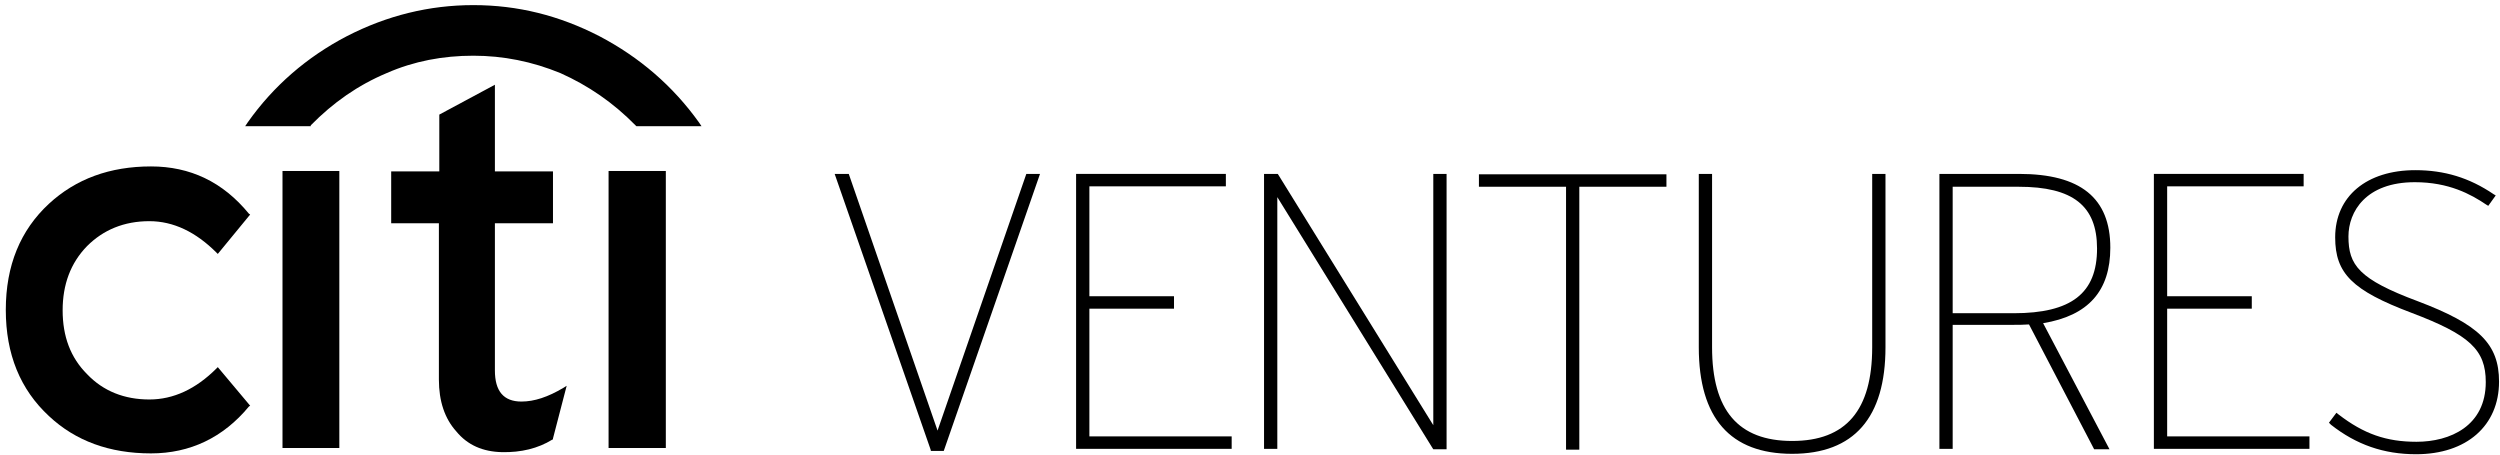
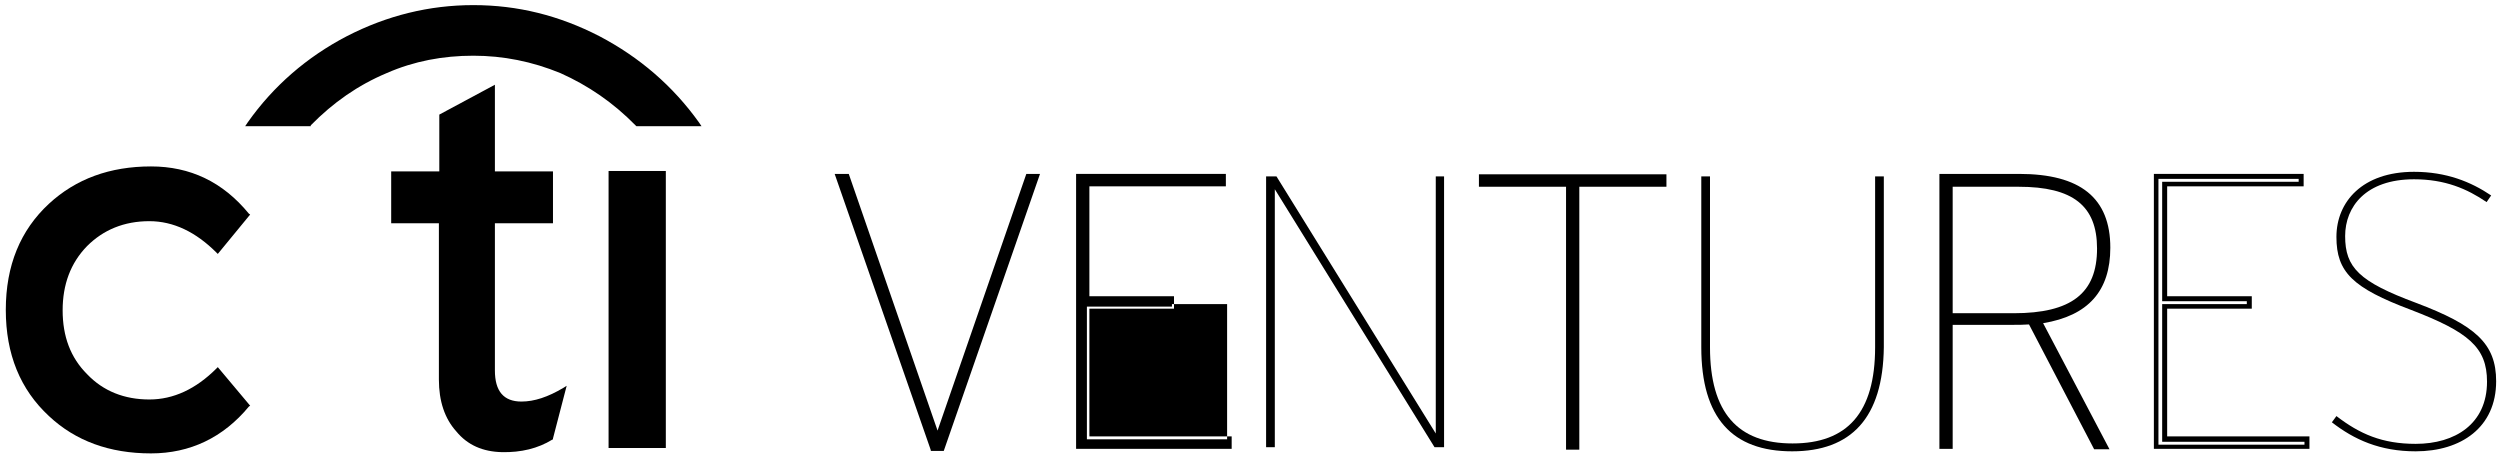
<svg xmlns="http://www.w3.org/2000/svg" width="198" height="36" viewBox="0 0 198 36" fill="none">
  <path d="M24.609 9.93C26.383 8.123 28.354 6.744 30.622 5.791C32.79 4.839 35.09 4.412 37.488 4.412C39.854 4.412 42.154 4.872 44.388 5.791C46.59 6.777 48.561 8.123 50.335 9.93L50.401 9.995H55.559L55.362 9.7C53.292 6.809 50.664 4.543 47.477 2.868C44.29 1.226 41.004 0.405 37.488 0.405C34.006 0.405 30.654 1.226 27.467 2.868C24.313 4.51 21.652 6.809 19.615 9.7L19.418 9.995H24.609V9.93Z" fill="black" />
-   <path d="M26.875 13.542H22.374V35.482H26.875V13.542Z" fill="black" />
  <path d="M30.982 13.575V17.681H34.76V30.062C34.76 31.77 35.22 33.15 36.14 34.168C37.028 35.252 38.243 35.777 39.755 35.81C41.266 35.843 42.613 35.514 43.73 34.825L43.796 34.792V34.726L44.88 30.555L44.617 30.719C43.402 31.442 42.317 31.803 41.299 31.803C39.886 31.803 39.196 30.982 39.196 29.34V17.681H43.796V13.575H39.196V6.711L34.793 9.076V13.575H30.982Z" fill="black" />
  <path d="M52.733 13.542H48.199V35.482H52.733V13.542Z" fill="black" />
  <path d="M19.812 16.991L19.713 16.925C17.643 14.396 15.048 13.181 11.959 13.181C8.706 13.181 6.012 14.166 3.877 16.137C1.609 18.239 0.459 21.031 0.459 24.545C0.459 28.059 1.609 30.851 3.877 32.953C5.979 34.923 8.674 35.909 11.959 35.909C15.048 35.909 17.676 34.661 19.713 32.197L19.812 32.132L17.249 29.077L17.151 29.176C15.508 30.818 13.733 31.639 11.828 31.639C9.856 31.639 8.181 30.982 6.899 29.636C5.585 28.322 4.961 26.647 4.961 24.578C4.961 22.541 5.585 20.834 6.899 19.487C8.181 18.206 9.824 17.517 11.828 17.517C13.733 17.517 15.508 18.37 17.151 20.013L17.249 20.111L19.812 16.991Z" fill="black" />
  <path d="M74.648 35.548H73.893L66.402 13.97H67.092L74.254 34.694L81.45 13.97H82.107L74.648 35.548Z" fill="black" />
  <path d="M66.96 14.167L74.254 35.285L81.548 14.167H81.811L74.484 35.351H74.024L66.664 14.167H66.96ZM81.285 13.773L74.254 34.103L67.222 13.773H66.105L73.695 35.581L73.728 35.712H74.746L82.369 13.773H81.285Z" fill="black" />
  <path d="M85.425 35.417V13.97H96.924V14.594H86.082V23.692H92.817V24.283H86.082V34.793H97.352V35.417H85.425Z" fill="black" />
-   <path d="M85.622 14.167V35.219H97.187V34.989H85.917V24.085H92.62V23.856H85.917V14.397H96.727V14.167H85.622ZM85.227 35.614V13.773H97.088V14.758H86.279V23.462H92.981V24.447H86.279V34.562H97.548V35.548H85.227V35.614Z" fill="black" />
+   <path d="M85.622 14.167V35.219H97.187V34.989V24.085H92.62V23.856H85.917V14.397H96.727V14.167H85.622ZM85.227 35.614V13.773H97.088V14.758H86.279V23.462H92.981V24.447H86.279V34.562H97.548V35.548H85.227V35.614Z" fill="black" />
  <path d="M113.614 35.417L100.965 14.988V35.417H100.275V13.97H101.096L113.713 34.333V13.97H114.37V35.417H113.614Z" fill="black" />
-   <path d="M100.473 14.167V35.219H100.769V14.298L113.715 35.219H114.175V14.167H113.912V35.022L100.999 14.167H100.473ZM100.112 35.614V13.773H101.196L101.262 13.871L113.517 33.676V13.773H114.569V35.581H113.517L113.452 35.482L101.163 15.612V35.548H100.112V35.614Z" fill="black" />
  <path d="M124.918 14.594V35.417H124.228V14.594H117.329V13.97H131.785V14.594H124.918Z" fill="black" />
  <path d="M117.525 14.166V14.396H124.425V35.219H124.721V14.396H131.621V14.166H117.525ZM117.131 14.79V13.805H131.982V14.79H125.082V35.613H124.031V14.79H117.131Z" fill="black" />
  <path d="M141.937 35.745C137.206 35.745 134.742 33.117 134.742 27.501V13.97H135.432V27.501C135.432 32.69 137.633 35.121 141.97 35.121C146.307 35.121 148.509 32.69 148.509 27.501V13.97H149.199V27.501C149.133 33.117 146.603 35.745 141.937 35.745Z" fill="black" />
-   <path d="M134.939 14.167V27.501C134.939 32.92 137.239 35.548 141.937 35.548C146.603 35.548 148.935 32.855 148.935 27.501V14.167H148.64V27.501C148.64 32.756 146.438 35.318 141.904 35.318C137.37 35.318 135.202 32.756 135.202 27.501V14.167H134.939ZM134.544 27.501V13.773H135.596V27.501C135.596 32.493 137.666 34.924 141.937 34.924C146.208 34.924 148.278 32.493 148.278 27.501V13.773H149.33V27.501C149.33 33.085 146.833 35.942 141.937 35.942C137.042 35.942 134.544 33.117 134.544 27.501Z" fill="black" />
  <path d="M159.91 14.594H154.488V24.972H159.515C164.082 24.972 166.316 23.429 166.316 19.684C166.316 15.842 163.819 14.594 159.91 14.594ZM166.776 35.416H165.988L160.797 25.531C160.337 25.596 159.877 25.596 159.351 25.596H154.455V35.416H153.765V13.97H159.877C164.049 13.97 166.941 15.382 166.941 19.652C166.941 23.035 165.232 24.939 161.519 25.465L166.776 35.416Z" fill="black" />
  <path d="M154.652 14.791V24.808H159.482C164.049 24.808 166.086 23.232 166.086 19.684C166.086 16.302 164.18 14.791 159.876 14.791H154.652ZM154.291 25.169V14.397H159.909C164.41 14.397 166.48 16.072 166.48 19.652C166.48 23.396 164.246 25.137 159.482 25.137H154.291V25.169ZM153.995 14.167V35.219H154.291V25.399H159.383C159.909 25.399 160.336 25.399 160.796 25.334L160.928 25.301L166.119 35.219H166.48L161.256 25.301L161.519 25.268C165.1 24.775 166.776 22.969 166.776 19.652C166.776 15.973 164.542 14.167 159.909 14.167H153.995ZM153.601 35.614V13.773H159.909C164.772 13.773 167.137 15.678 167.137 19.619C167.137 23.035 165.396 25.005 161.815 25.596L167.072 35.581H165.856L160.698 25.695C160.27 25.728 159.843 25.728 159.35 25.728H154.652V35.548H153.601V35.614Z" fill="black" />
-   <path d="M170.785 35.417V13.97H182.252V14.594H171.442V23.692H178.145V24.283H171.442V34.793H182.712V35.417H170.785Z" fill="black" />
  <path d="M170.949 14.167V35.219H182.514V34.989H171.244V24.085H177.947V23.856H171.244V14.397H182.054V14.167H170.949ZM170.587 35.614V13.773H182.448V14.758H171.639V23.462H178.341V24.447H171.639V34.562H182.908V35.548H170.587V35.614Z" fill="black" />
  <path d="M191.321 35.745C188.495 35.745 186.458 34.825 184.684 33.446L185.045 32.953C186.885 34.365 188.659 35.153 191.321 35.153C194.442 35.153 196.972 33.577 196.972 30.227C196.972 27.501 195.493 26.286 190.959 24.545C186.326 22.804 185.045 21.556 185.045 18.765C185.045 15.973 187.115 13.608 191.189 13.608C193.752 13.608 195.69 14.396 197.3 15.48L196.939 16.006C195.395 14.955 193.653 14.199 191.189 14.199C187.378 14.199 185.735 16.367 185.735 18.699C185.735 21.195 186.852 22.312 191.353 23.987C196.052 25.76 197.695 27.205 197.695 30.194C197.695 33.84 194.935 35.745 191.321 35.745Z" fill="black" />
-   <path d="M185.11 33.249L184.979 33.446C186.884 34.924 188.922 35.581 191.32 35.581C195.131 35.581 197.497 33.544 197.497 30.227C197.497 27.403 196.051 25.99 191.32 24.217C186.819 22.542 185.57 21.359 185.57 18.732C185.57 16.564 187.049 14.035 191.222 14.035C193.357 14.035 195.131 14.561 196.939 15.776L197.07 15.579C195.263 14.397 193.39 13.838 191.254 13.838C187.64 13.838 185.275 15.776 185.275 18.798C185.275 21.491 186.523 22.706 191.057 24.414C195.821 26.22 197.201 27.534 197.201 30.26C197.201 33.413 194.967 35.383 191.353 35.383C188.954 35.351 187.147 34.727 185.11 33.249ZM184.453 33.479L185.045 32.69L185.209 32.822C187.213 34.365 188.987 34.989 191.386 34.989C194.047 34.989 196.873 33.741 196.873 30.26C196.873 27.698 195.591 26.516 190.992 24.775C186.293 23.002 184.946 21.655 184.946 18.798C184.946 15.546 187.443 13.477 191.287 13.477C193.587 13.477 195.559 14.068 197.497 15.382L197.661 15.48L197.07 16.302L196.906 16.203C195.69 15.382 193.949 14.43 191.254 14.43C187.377 14.43 185.997 16.761 185.997 18.732C185.997 20.998 186.819 22.115 191.484 23.855C196.347 25.695 197.924 27.238 197.924 30.227C197.924 33.709 195.361 35.975 191.353 35.975C188.79 35.975 186.622 35.219 184.617 33.643L184.453 33.479Z" fill="black" />
</svg>